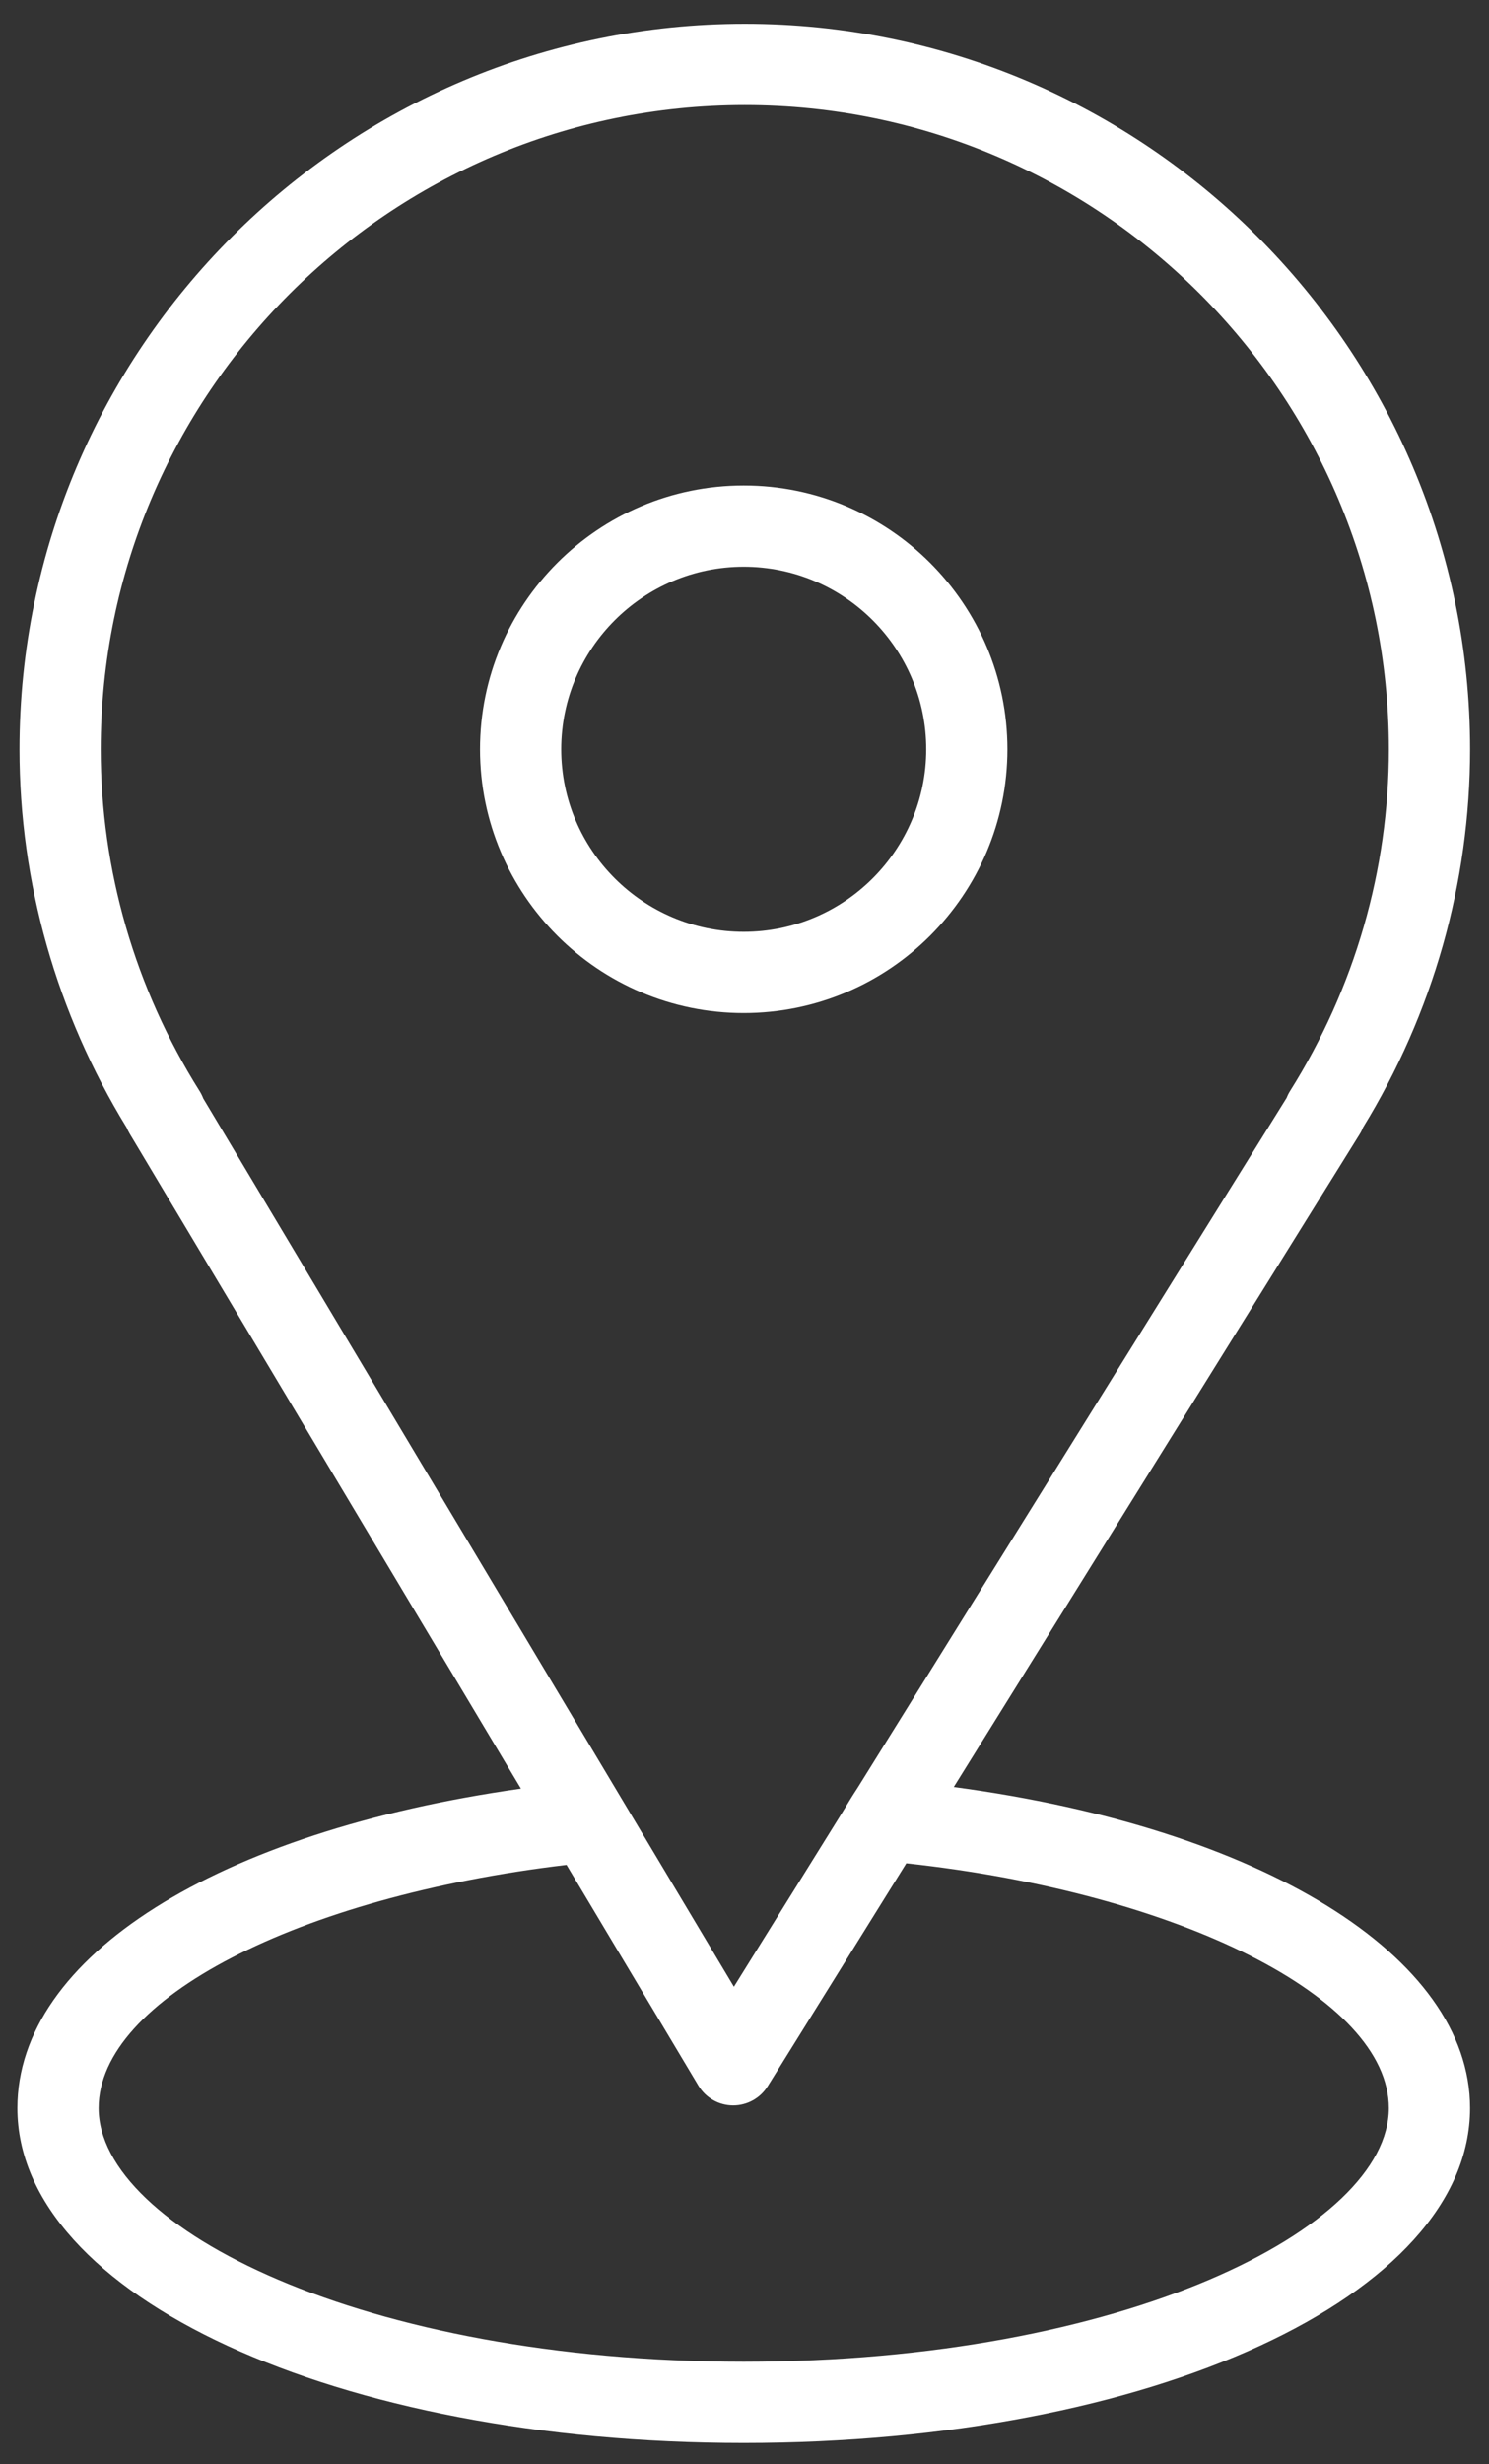
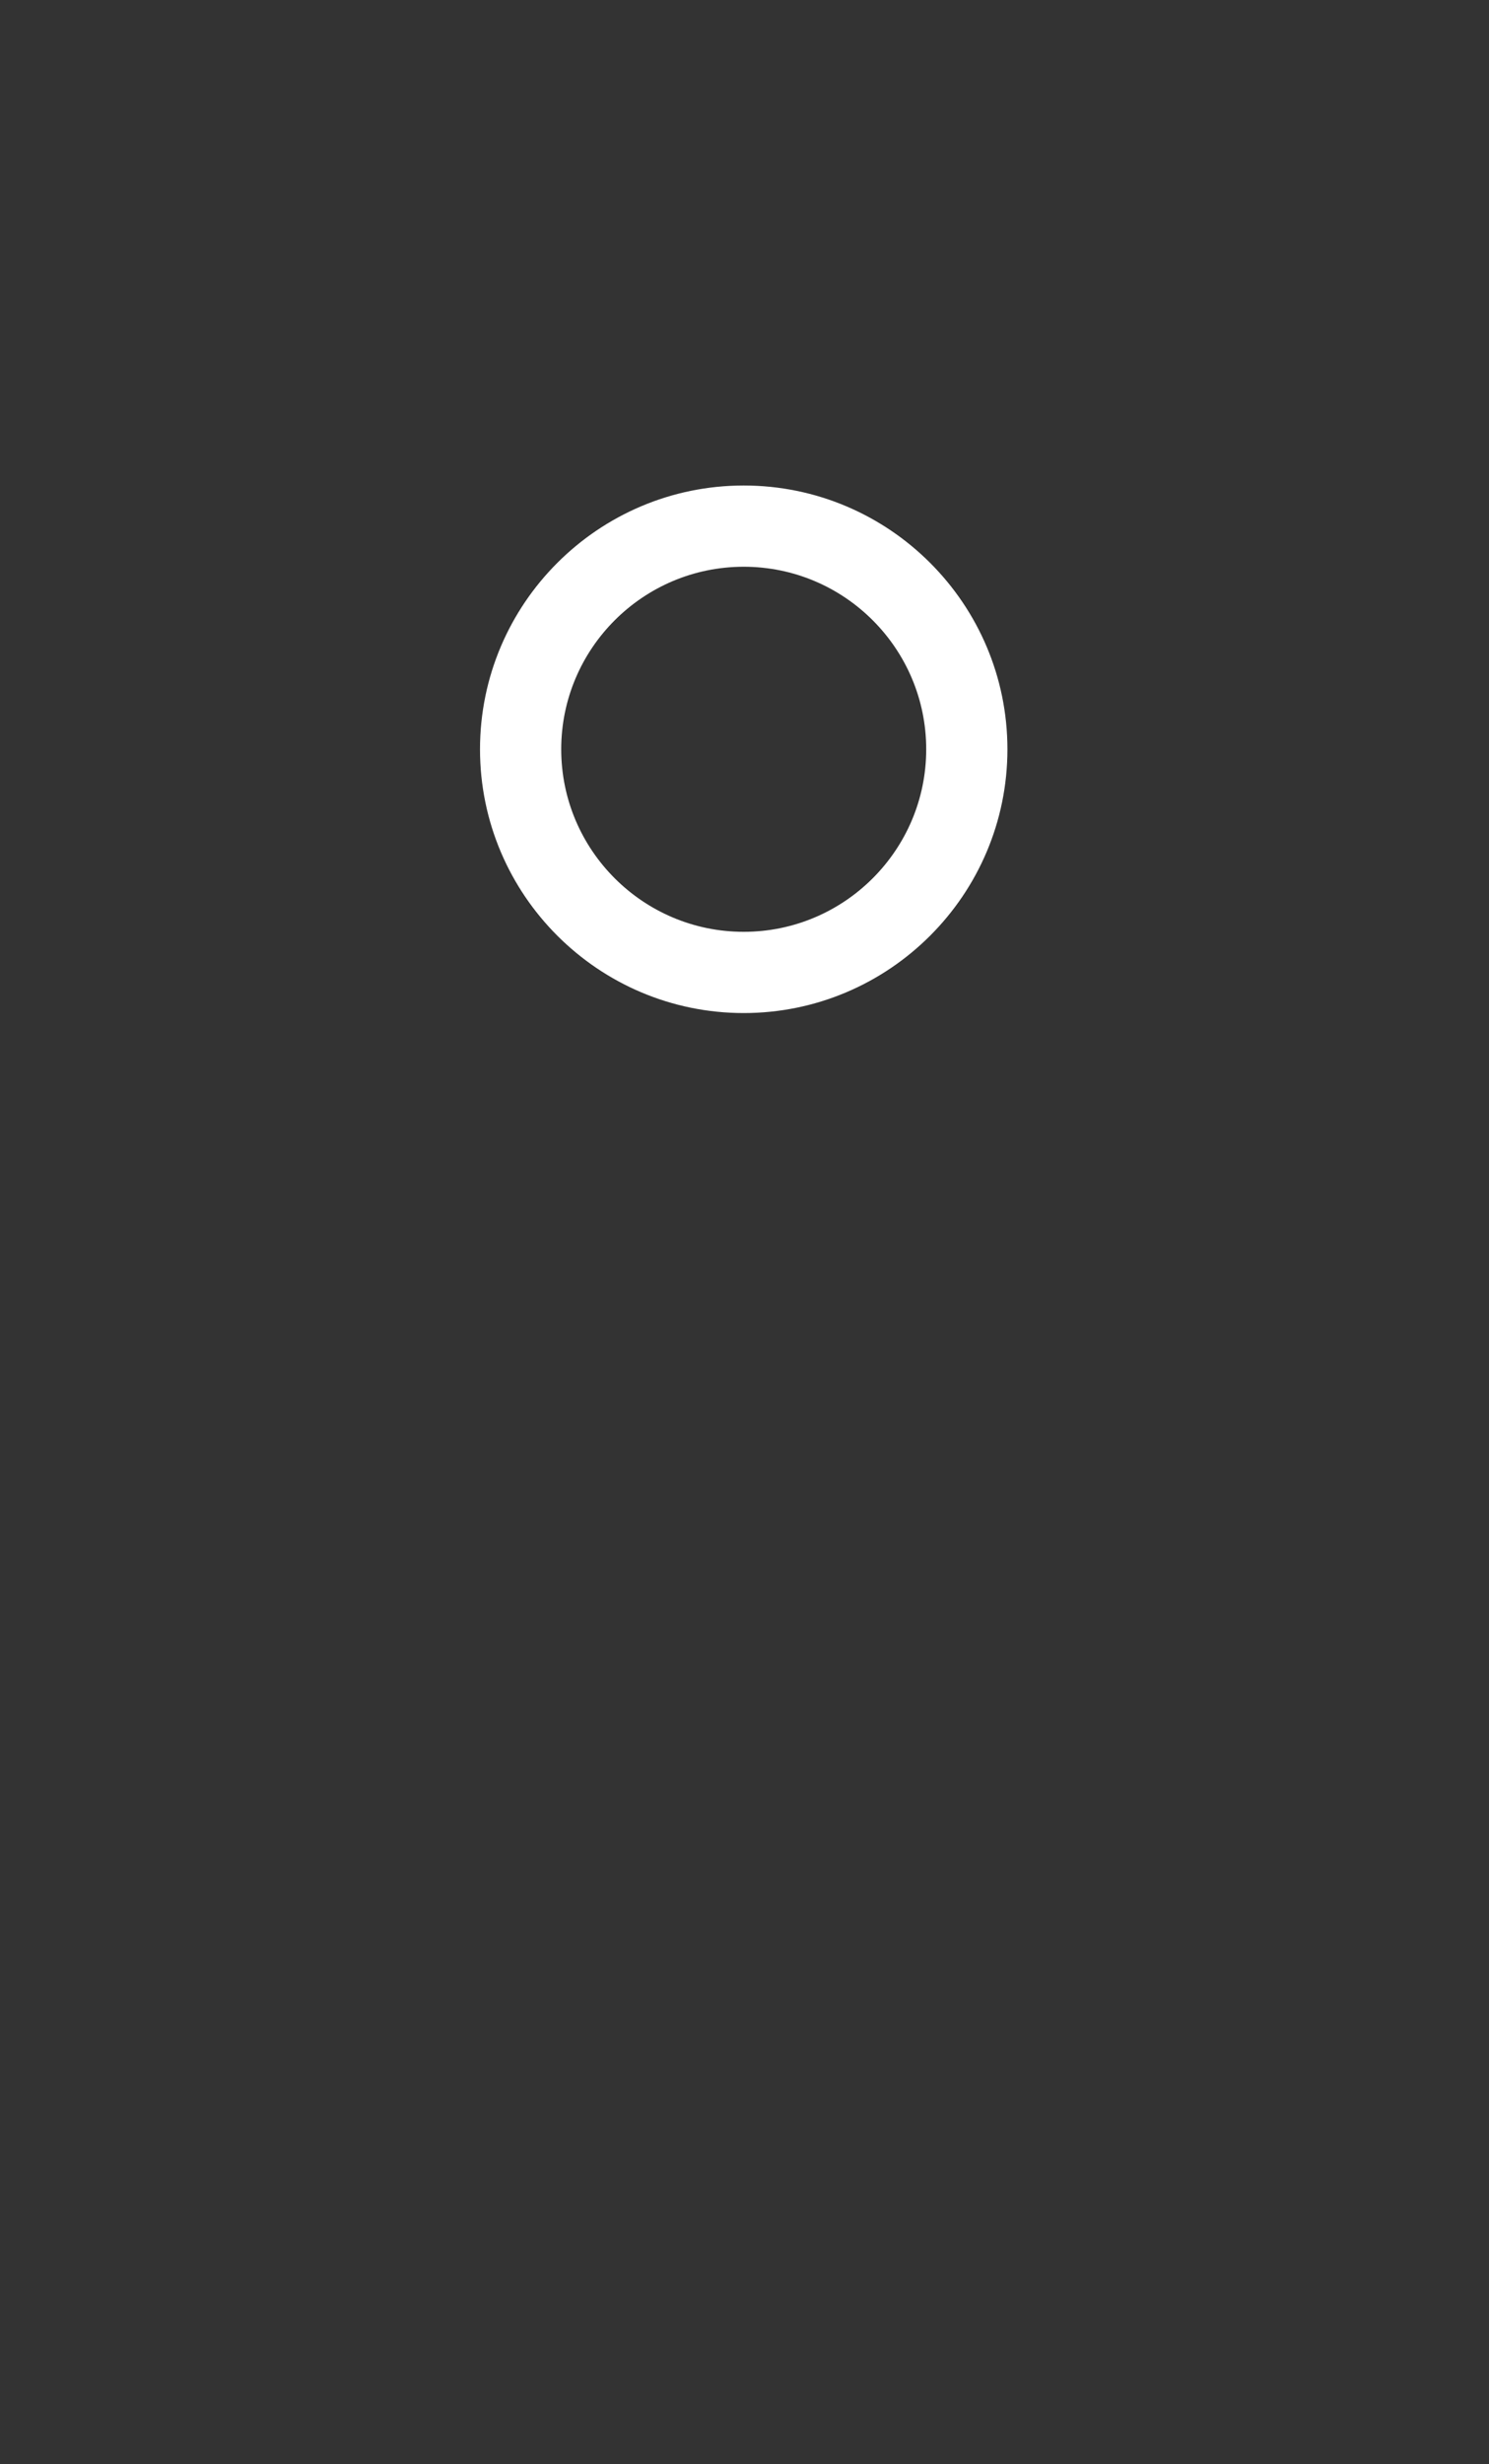
<svg xmlns="http://www.w3.org/2000/svg" width="55" height="91" viewBox="0 0 55 91" fill="none">
  <rect x="0" y="0" width="55" height="91" fill="#333333" stroke="none" />
-   <path d="M35.23 65.992L50.223 41.884C50.272 41.806 50.313 41.724 50.345 41.639C52.934 37.417 54.301 32.594 54.301 27.67C54.301 12.898 42.283 0.88 27.511 0.88C12.739 0.88 0.72 12.898 0.72 27.67C0.72 32.595 2.089 37.42 4.68 41.645C4.71 41.719 4.745 41.791 4.787 41.861L19.242 66.052C8.021 67.638 0.642 72.252 0.642 77.849C0.642 84.784 12.427 90.215 27.471 90.215C42.515 90.215 54.3 84.783 54.3 77.849C54.301 72.226 46.578 67.509 35.23 65.992ZM7.373 40.294C4.983 36.49 3.72 32.125 3.72 27.67C3.72 14.552 14.392 3.88 27.511 3.88C40.629 3.88 51.301 14.552 51.301 27.67C51.301 32.127 50.038 36.492 47.649 40.294C47.599 40.374 47.558 40.457 47.525 40.543L31.685 66.01C31.447 66.375 31.4 66.458 31.109 66.936L27.109 73.368L7.507 40.564C7.472 40.471 7.427 40.38 7.373 40.294ZM27.472 87.215C13.429 87.215 3.643 82.278 3.643 77.849C3.643 73.829 11.013 70.041 20.926 68.868L25.796 77.019C26.065 77.468 26.547 77.745 27.07 77.749C27.074 77.749 27.079 77.749 27.083 77.749C27.601 77.749 28.083 77.481 28.357 77.041L33.477 68.809C43.548 69.9 51.3 73.784 51.3 77.849C51.301 82.279 41.515 87.215 27.472 87.215Z" fill="white" />
  <path d="M37.212 27.67C37.212 22.299 32.843 17.929 27.471 17.929C22.101 17.929 17.73 22.299 17.73 27.67C17.73 33.041 22.101 37.411 27.471 37.411C32.843 37.411 37.212 33.041 37.212 27.67ZM20.73 27.67C20.73 23.953 23.755 20.929 27.471 20.929C31.189 20.929 34.212 23.953 34.212 27.67C34.212 31.387 31.189 34.411 27.471 34.411C23.753 34.411 20.73 31.387 20.73 27.67Z" fill="white" />
</svg>